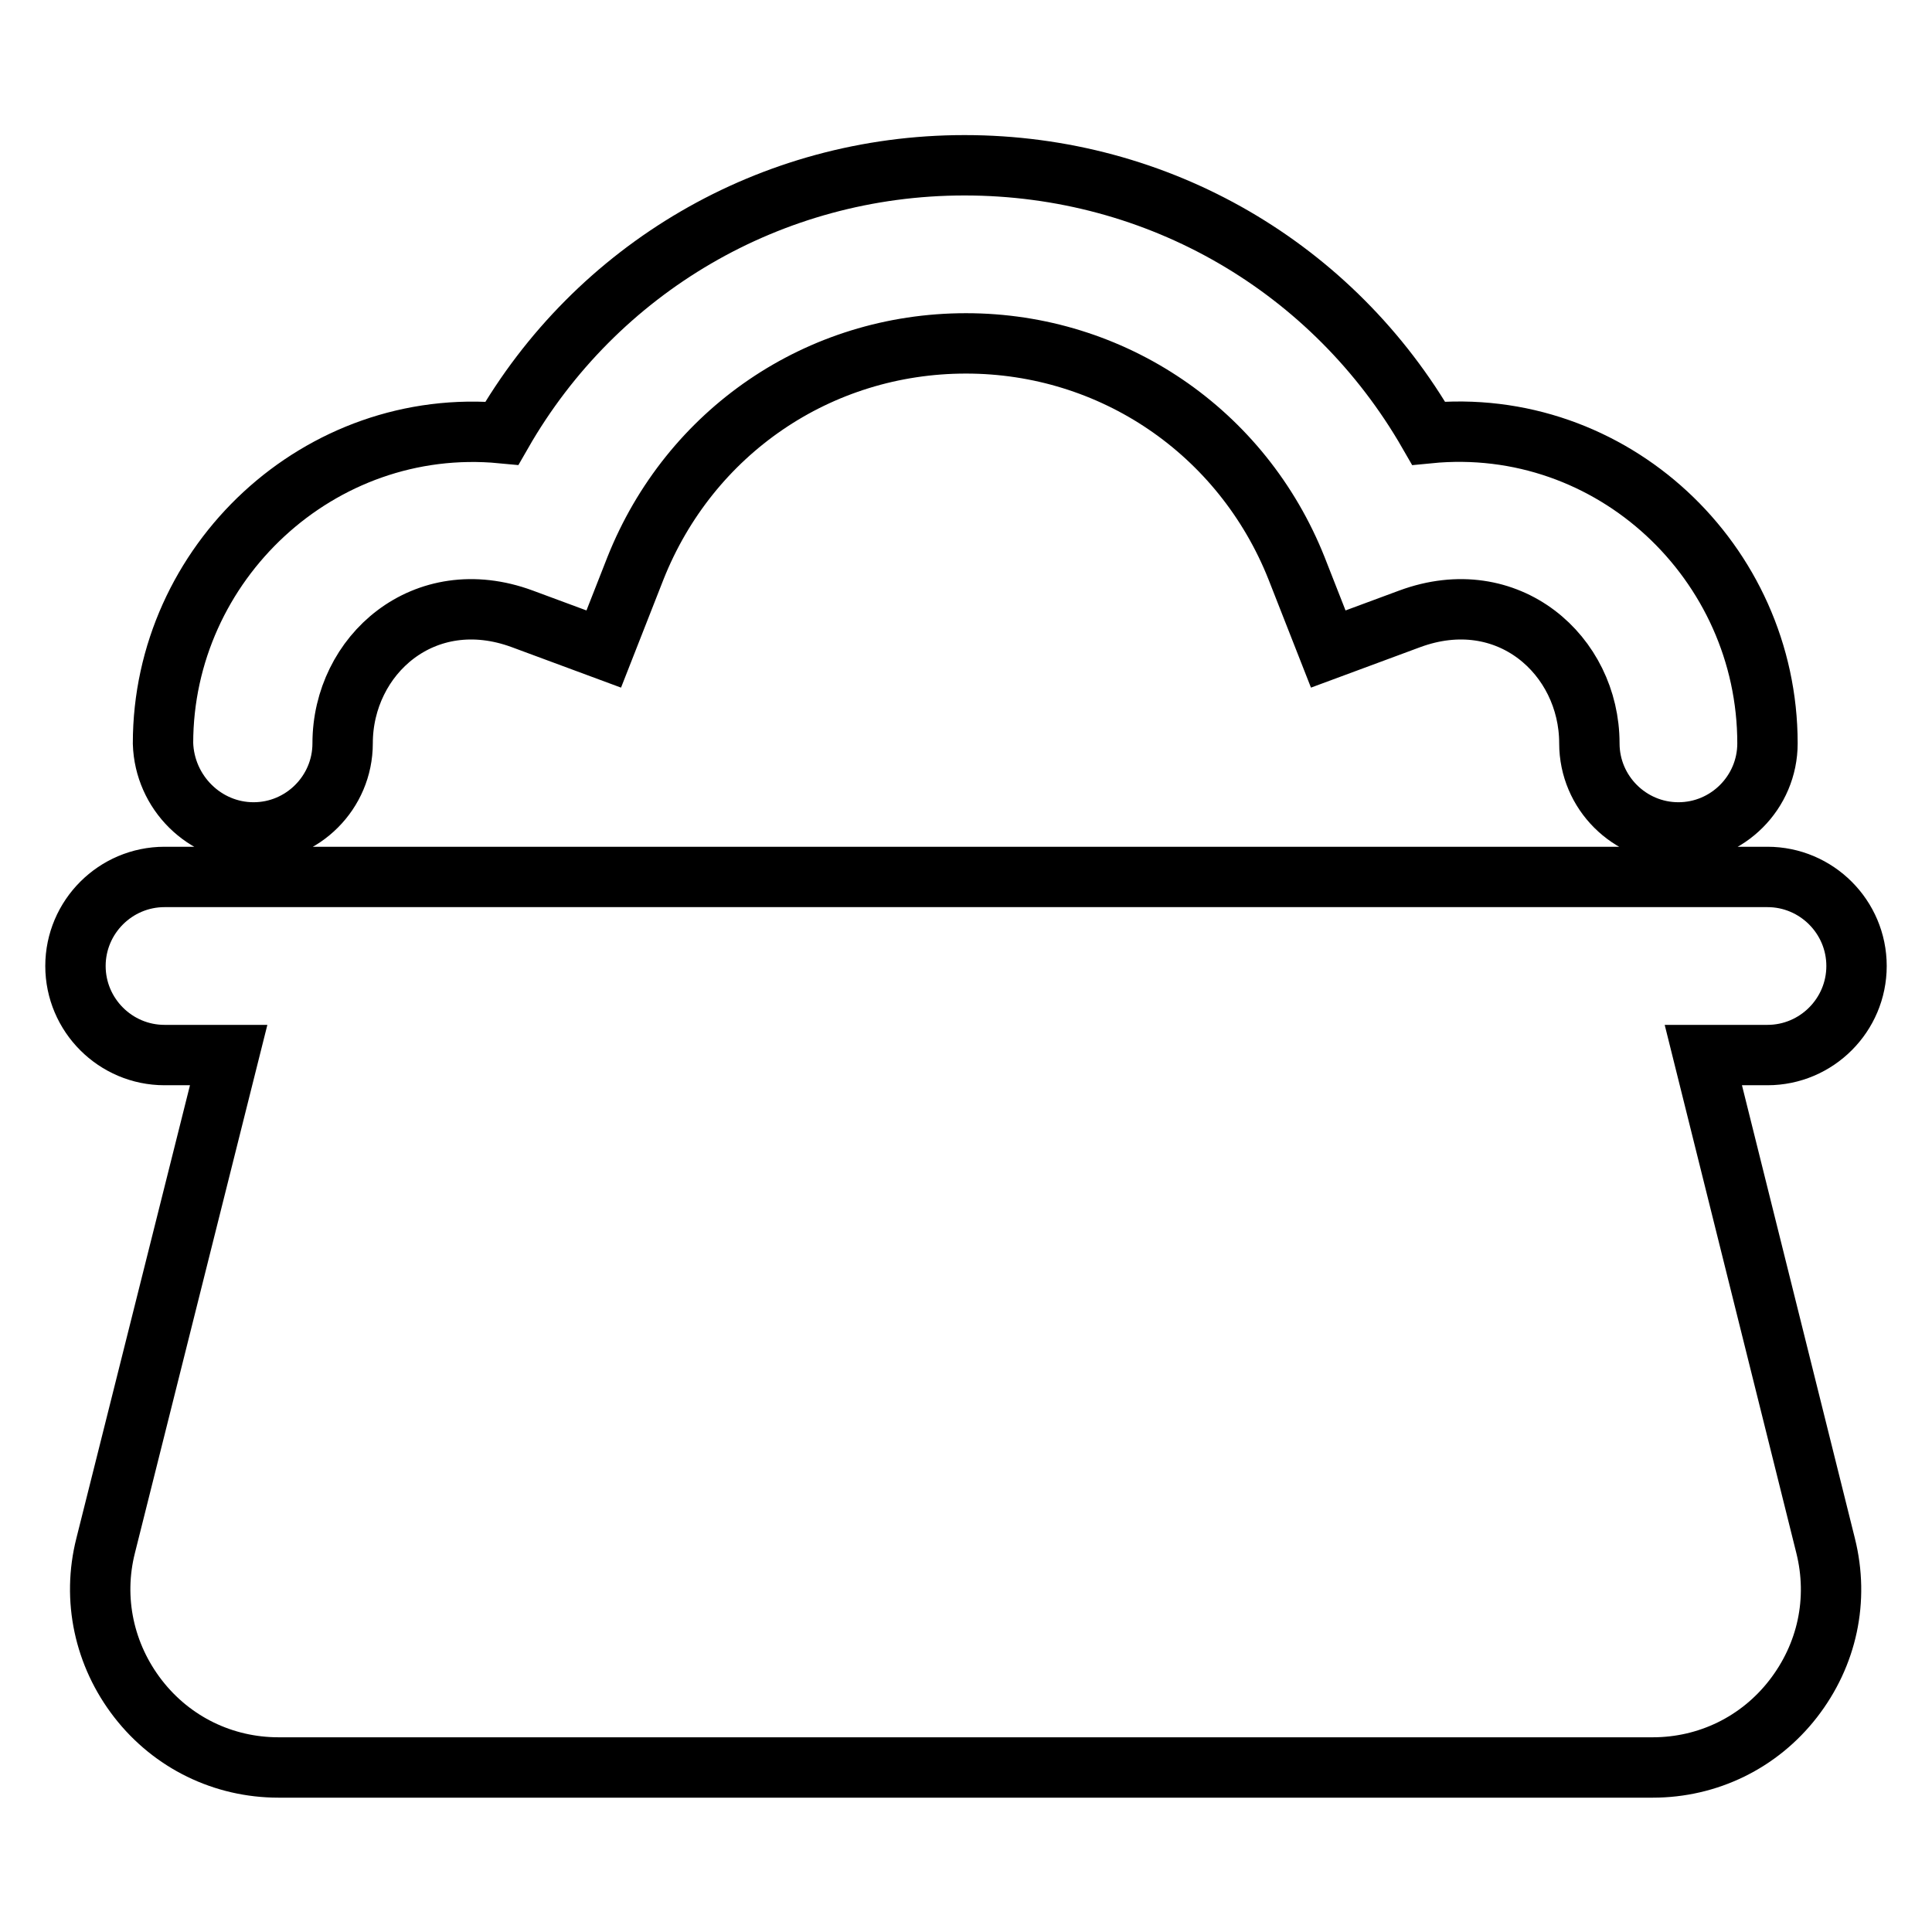
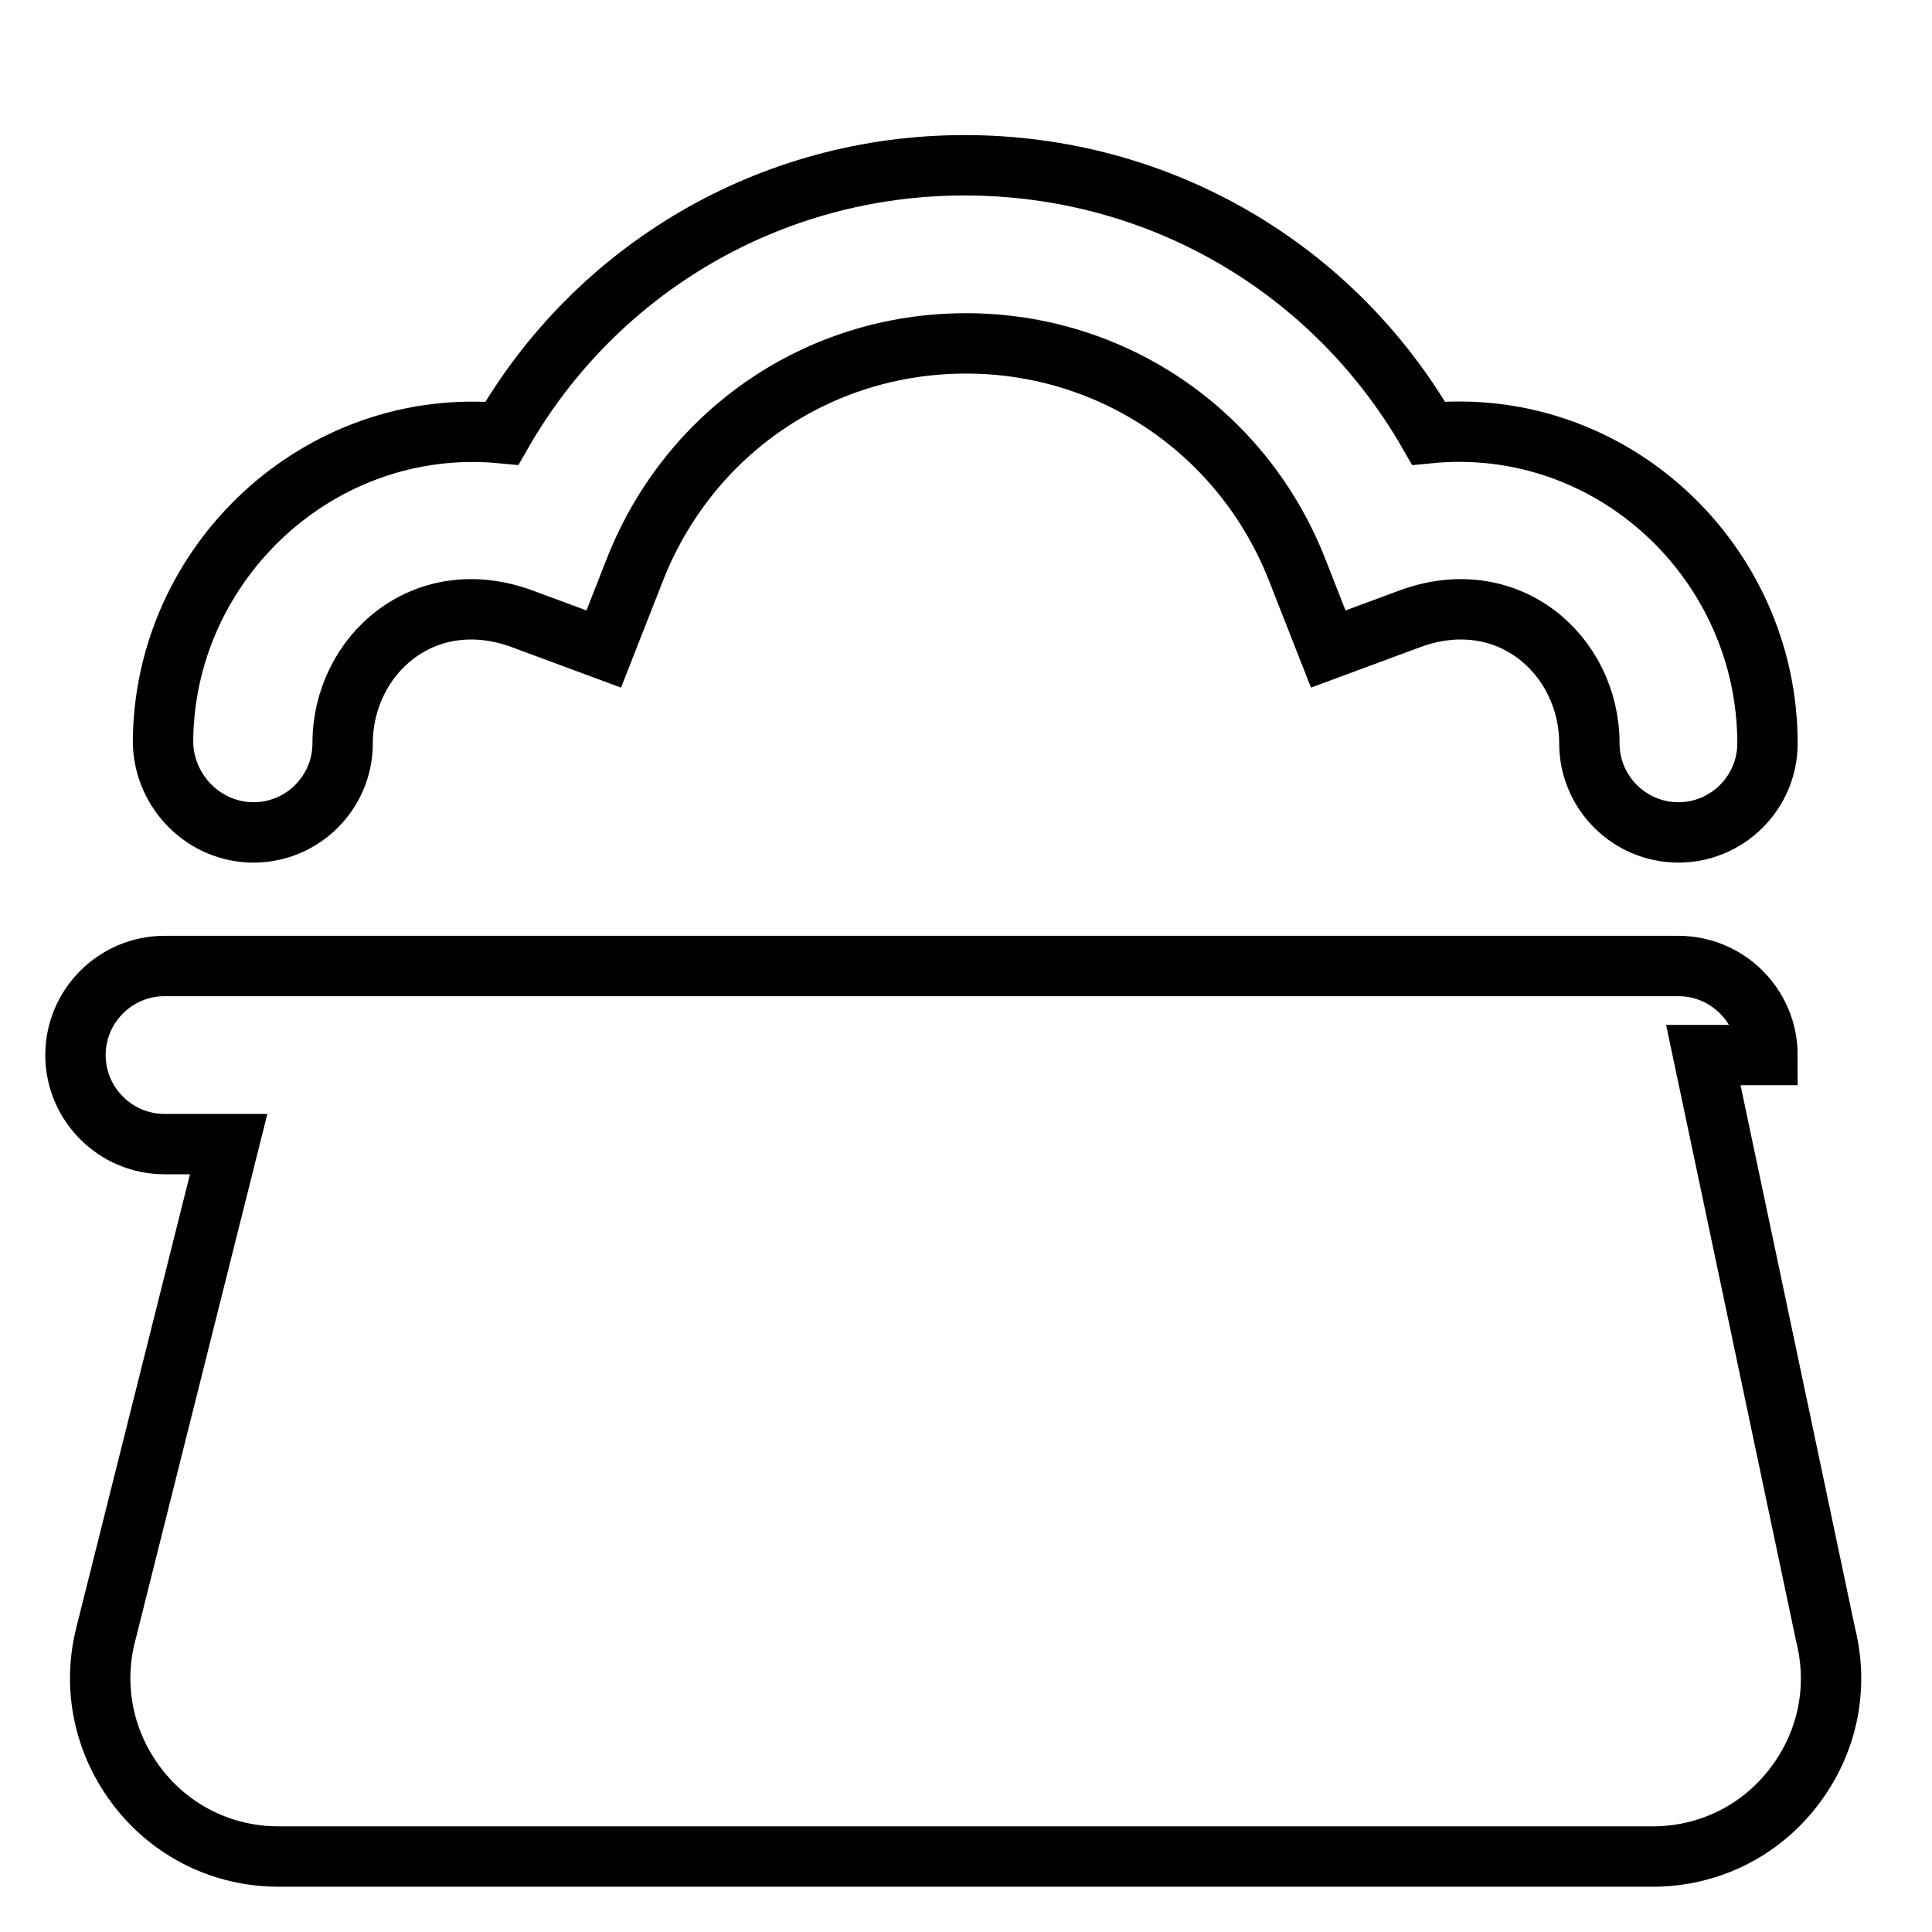
<svg xmlns="http://www.w3.org/2000/svg" version="1.1" x="0px" y="0px" viewBox="0 0 256 256" enable-background="new 0 0 256 256" xml:space="preserve">
  <g>
-     <path stroke-width="8" fill-opacity="0" stroke="#000000" d="M225.7,139.8h8.5c6.5,0,11.8-5.3,11.8-11.8c0-6.5-5.3-11.8-11.8-11.8H21.8c-6.5,0-11.8,5.3-11.8,11.8 c0,6.5,5.3,11.8,11.8,11.8h8.5l-16.3,65c-1.8,7.1-0.2,14.5,4.3,20.3c4.5,5.8,11.3,9.1,18.6,9.1h182.1c7.3,0,14.1-3.3,18.6-9.1 c4.5-5.8,6.1-13.1,4.3-20.3L225.7,139.8z M33.6,110.3c6.5,0,11.8-5.3,11.8-11.8c0-11.7,10.8-21.3,23.8-16.5l10.8,4l4.2-10.7 c7.2-18.1,24.3-29.8,43.8-29.8c19.4,0,36.6,11.7,43.8,29.8l4.2,10.7l10.8-4c13-4.8,23.8,4.8,23.8,16.5c0,6.5,5.3,11.8,11.8,11.8 s11.8-5.3,11.8-11.8c0-24-20.6-43.5-44.9-41.1c-12.6-21.9-35.7-35.5-61.5-35.5c-25.7,0-48.8,13.7-61.3,35.5 c-24.2-2.3-44.9,17.2-44.9,41.1C21.8,105,27.1,110.3,33.6,110.3L33.6,110.3z" />
+     <path stroke-width="8" fill-opacity="0" stroke="#000000" d="M225.7,139.8h8.5c0-6.5-5.3-11.8-11.8-11.8H21.8c-6.5,0-11.8,5.3-11.8,11.8 c0,6.5,5.3,11.8,11.8,11.8h8.5l-16.3,65c-1.8,7.1-0.2,14.5,4.3,20.3c4.5,5.8,11.3,9.1,18.6,9.1h182.1c7.3,0,14.1-3.3,18.6-9.1 c4.5-5.8,6.1-13.1,4.3-20.3L225.7,139.8z M33.6,110.3c6.5,0,11.8-5.3,11.8-11.8c0-11.7,10.8-21.3,23.8-16.5l10.8,4l4.2-10.7 c7.2-18.1,24.3-29.8,43.8-29.8c19.4,0,36.6,11.7,43.8,29.8l4.2,10.7l10.8-4c13-4.8,23.8,4.8,23.8,16.5c0,6.5,5.3,11.8,11.8,11.8 s11.8-5.3,11.8-11.8c0-24-20.6-43.5-44.9-41.1c-12.6-21.9-35.7-35.5-61.5-35.5c-25.7,0-48.8,13.7-61.3,35.5 c-24.2-2.3-44.9,17.2-44.9,41.1C21.8,105,27.1,110.3,33.6,110.3L33.6,110.3z" />
  </g>
</svg>